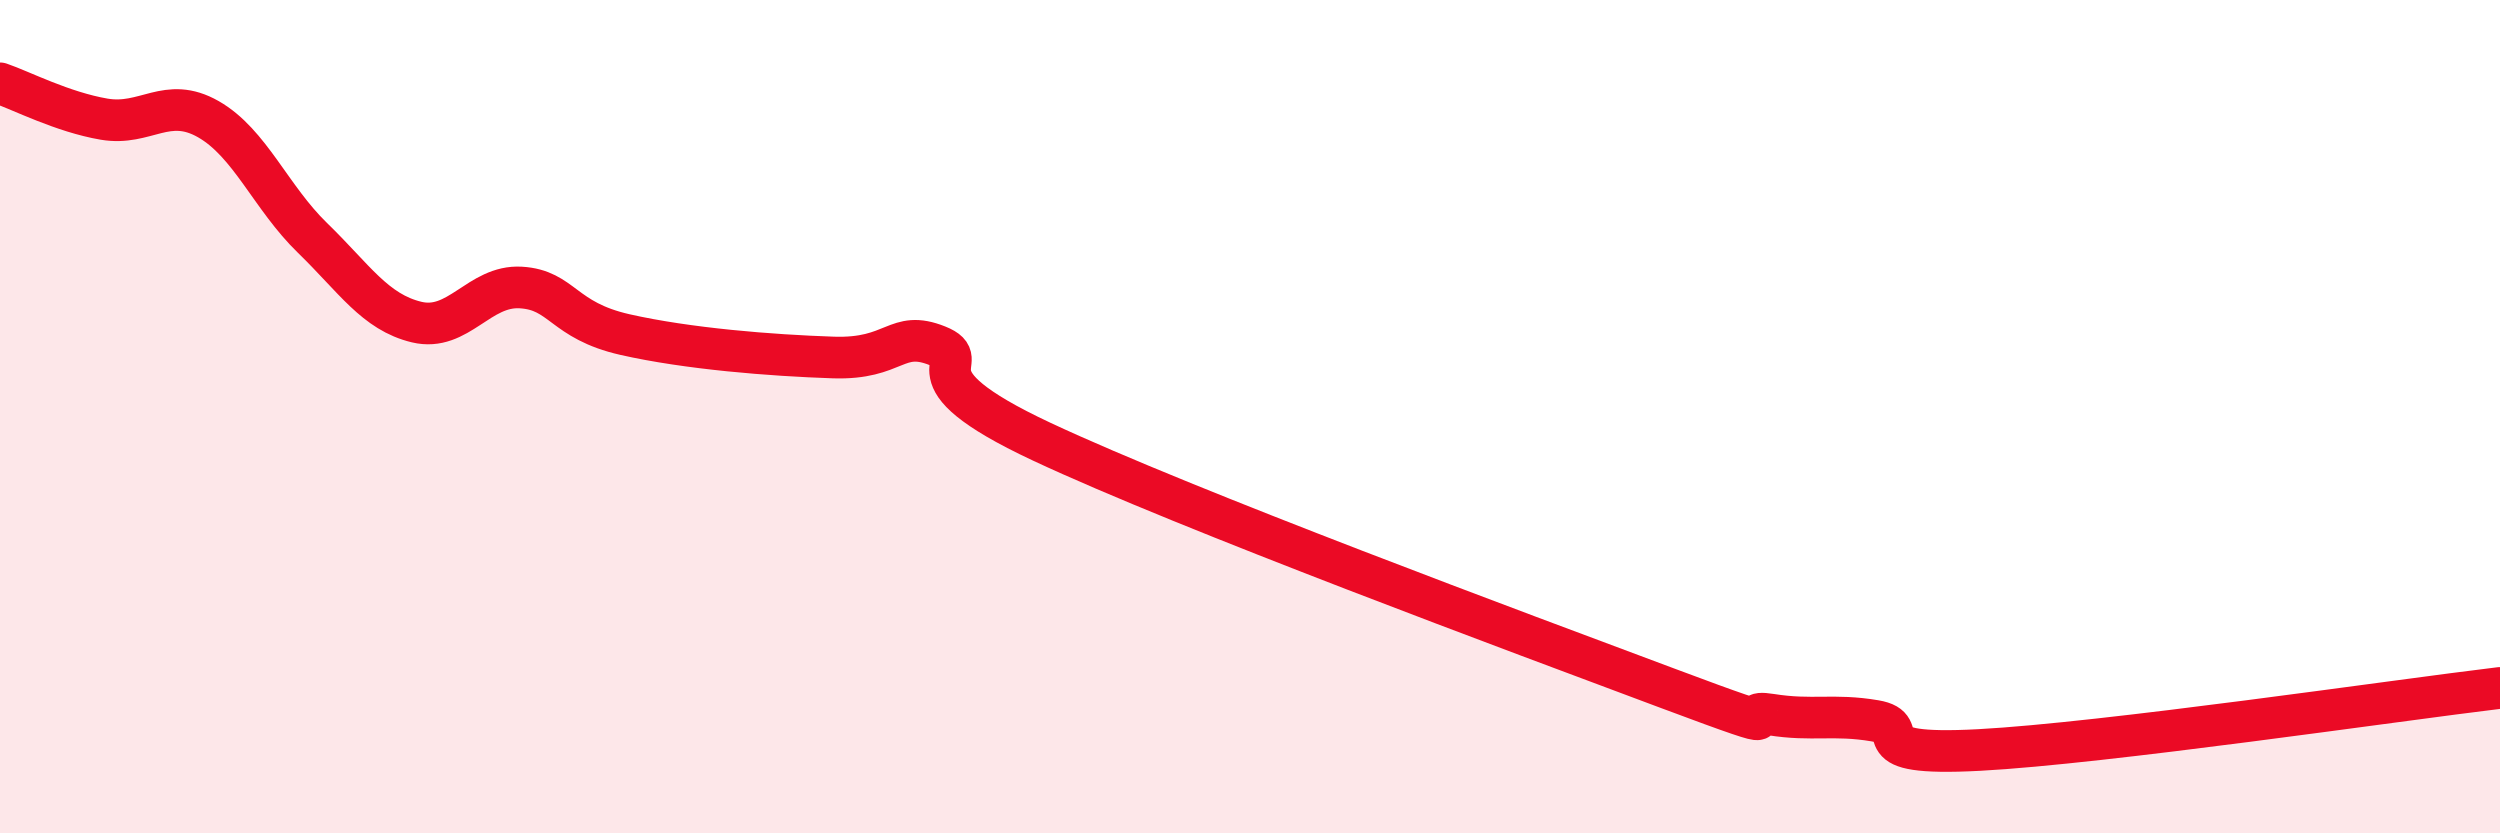
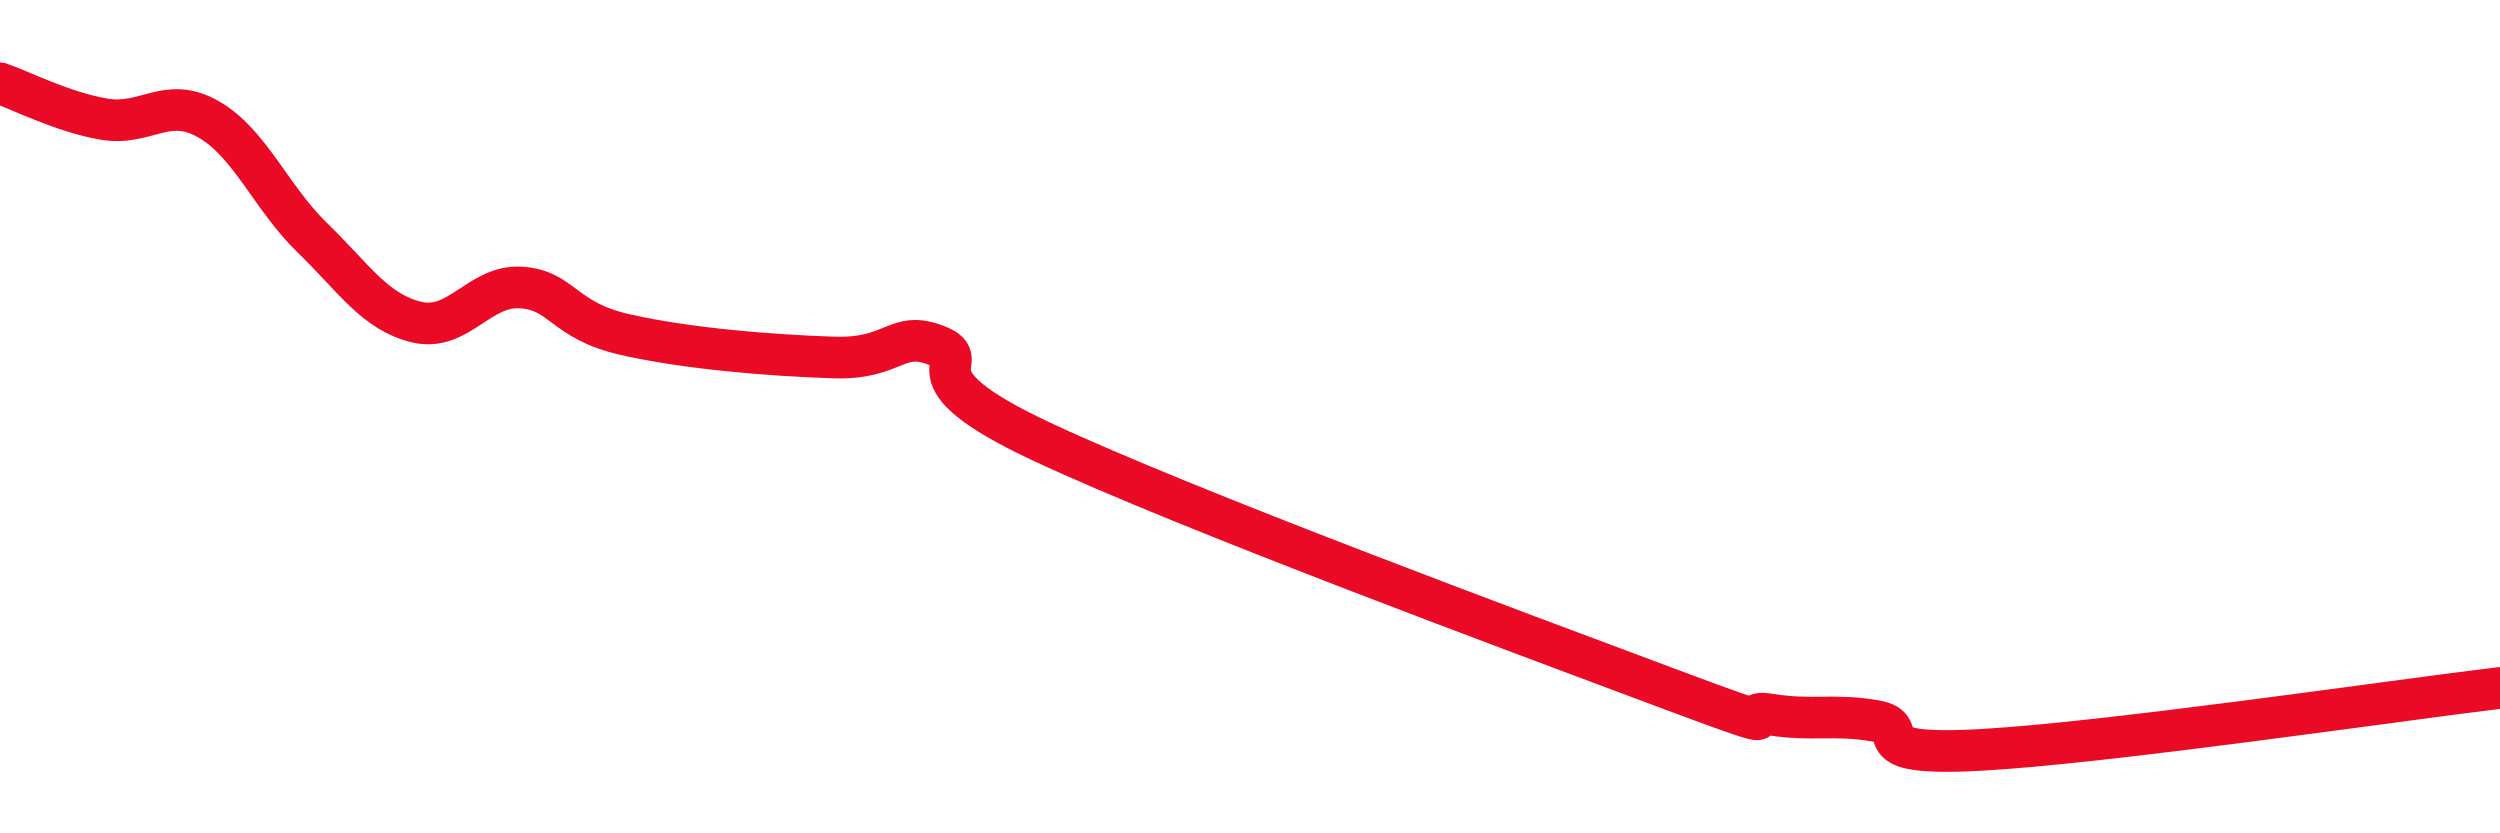
<svg xmlns="http://www.w3.org/2000/svg" width="60" height="20" viewBox="0 0 60 20">
-   <path d="M 0,2 C 0.5,2.17 1.5,2.69 2.5,2.86 C 3.5,3.03 4,2.29 5,2.86 C 6,3.43 6.5,4.74 7.5,5.71 C 8.5,6.68 9,7.49 10,7.73 C 11,7.97 11.5,6.84 12.5,6.9 C 13.5,6.96 13.5,7.69 15,8.03 C 16.5,8.37 18.5,8.53 20,8.58 C 21.5,8.63 21.5,7.9 22.5,8.3 C 23.5,8.7 21.5,8.96 25,10.6 C 28.5,12.24 36.5,15.2 40,16.51 C 43.5,17.82 41.5,16.99 42.5,17.15 C 43.5,17.31 44,17.13 45,17.3 C 46,17.47 44.5,18.16 47.5,18 C 50.5,17.84 57.5,16.81 60,16.51L60 20L0 20Z" fill="#EB0A25" opacity="0.1" stroke-linecap="round" stroke-linejoin="round" />
  <path d="M 0,2 C 0.5,2.17 1.5,2.69 2.5,2.86 C 3.5,3.03 4,2.29 5,2.86 C 6,3.43 6.5,4.74 7.5,5.71 C 8.5,6.68 9,7.49 10,7.73 C 11,7.97 11.5,6.84 12.5,6.9 C 13.5,6.96 13.5,7.69 15,8.03 C 16.5,8.37 18.5,8.53 20,8.58 C 21.5,8.63 21.5,7.9 22.5,8.3 C 23.5,8.7 21.5,8.96 25,10.6 C 28.5,12.24 36.5,15.2 40,16.51 C 43.5,17.82 41.5,16.99 42.5,17.15 C 43.5,17.31 44,17.13 45,17.3 C 46,17.47 44.5,18.16 47.5,18 C 50.5,17.84 57.5,16.81 60,16.51" stroke="#EB0A25" stroke-width="1" fill="none" stroke-linecap="round" stroke-linejoin="round" />
</svg>